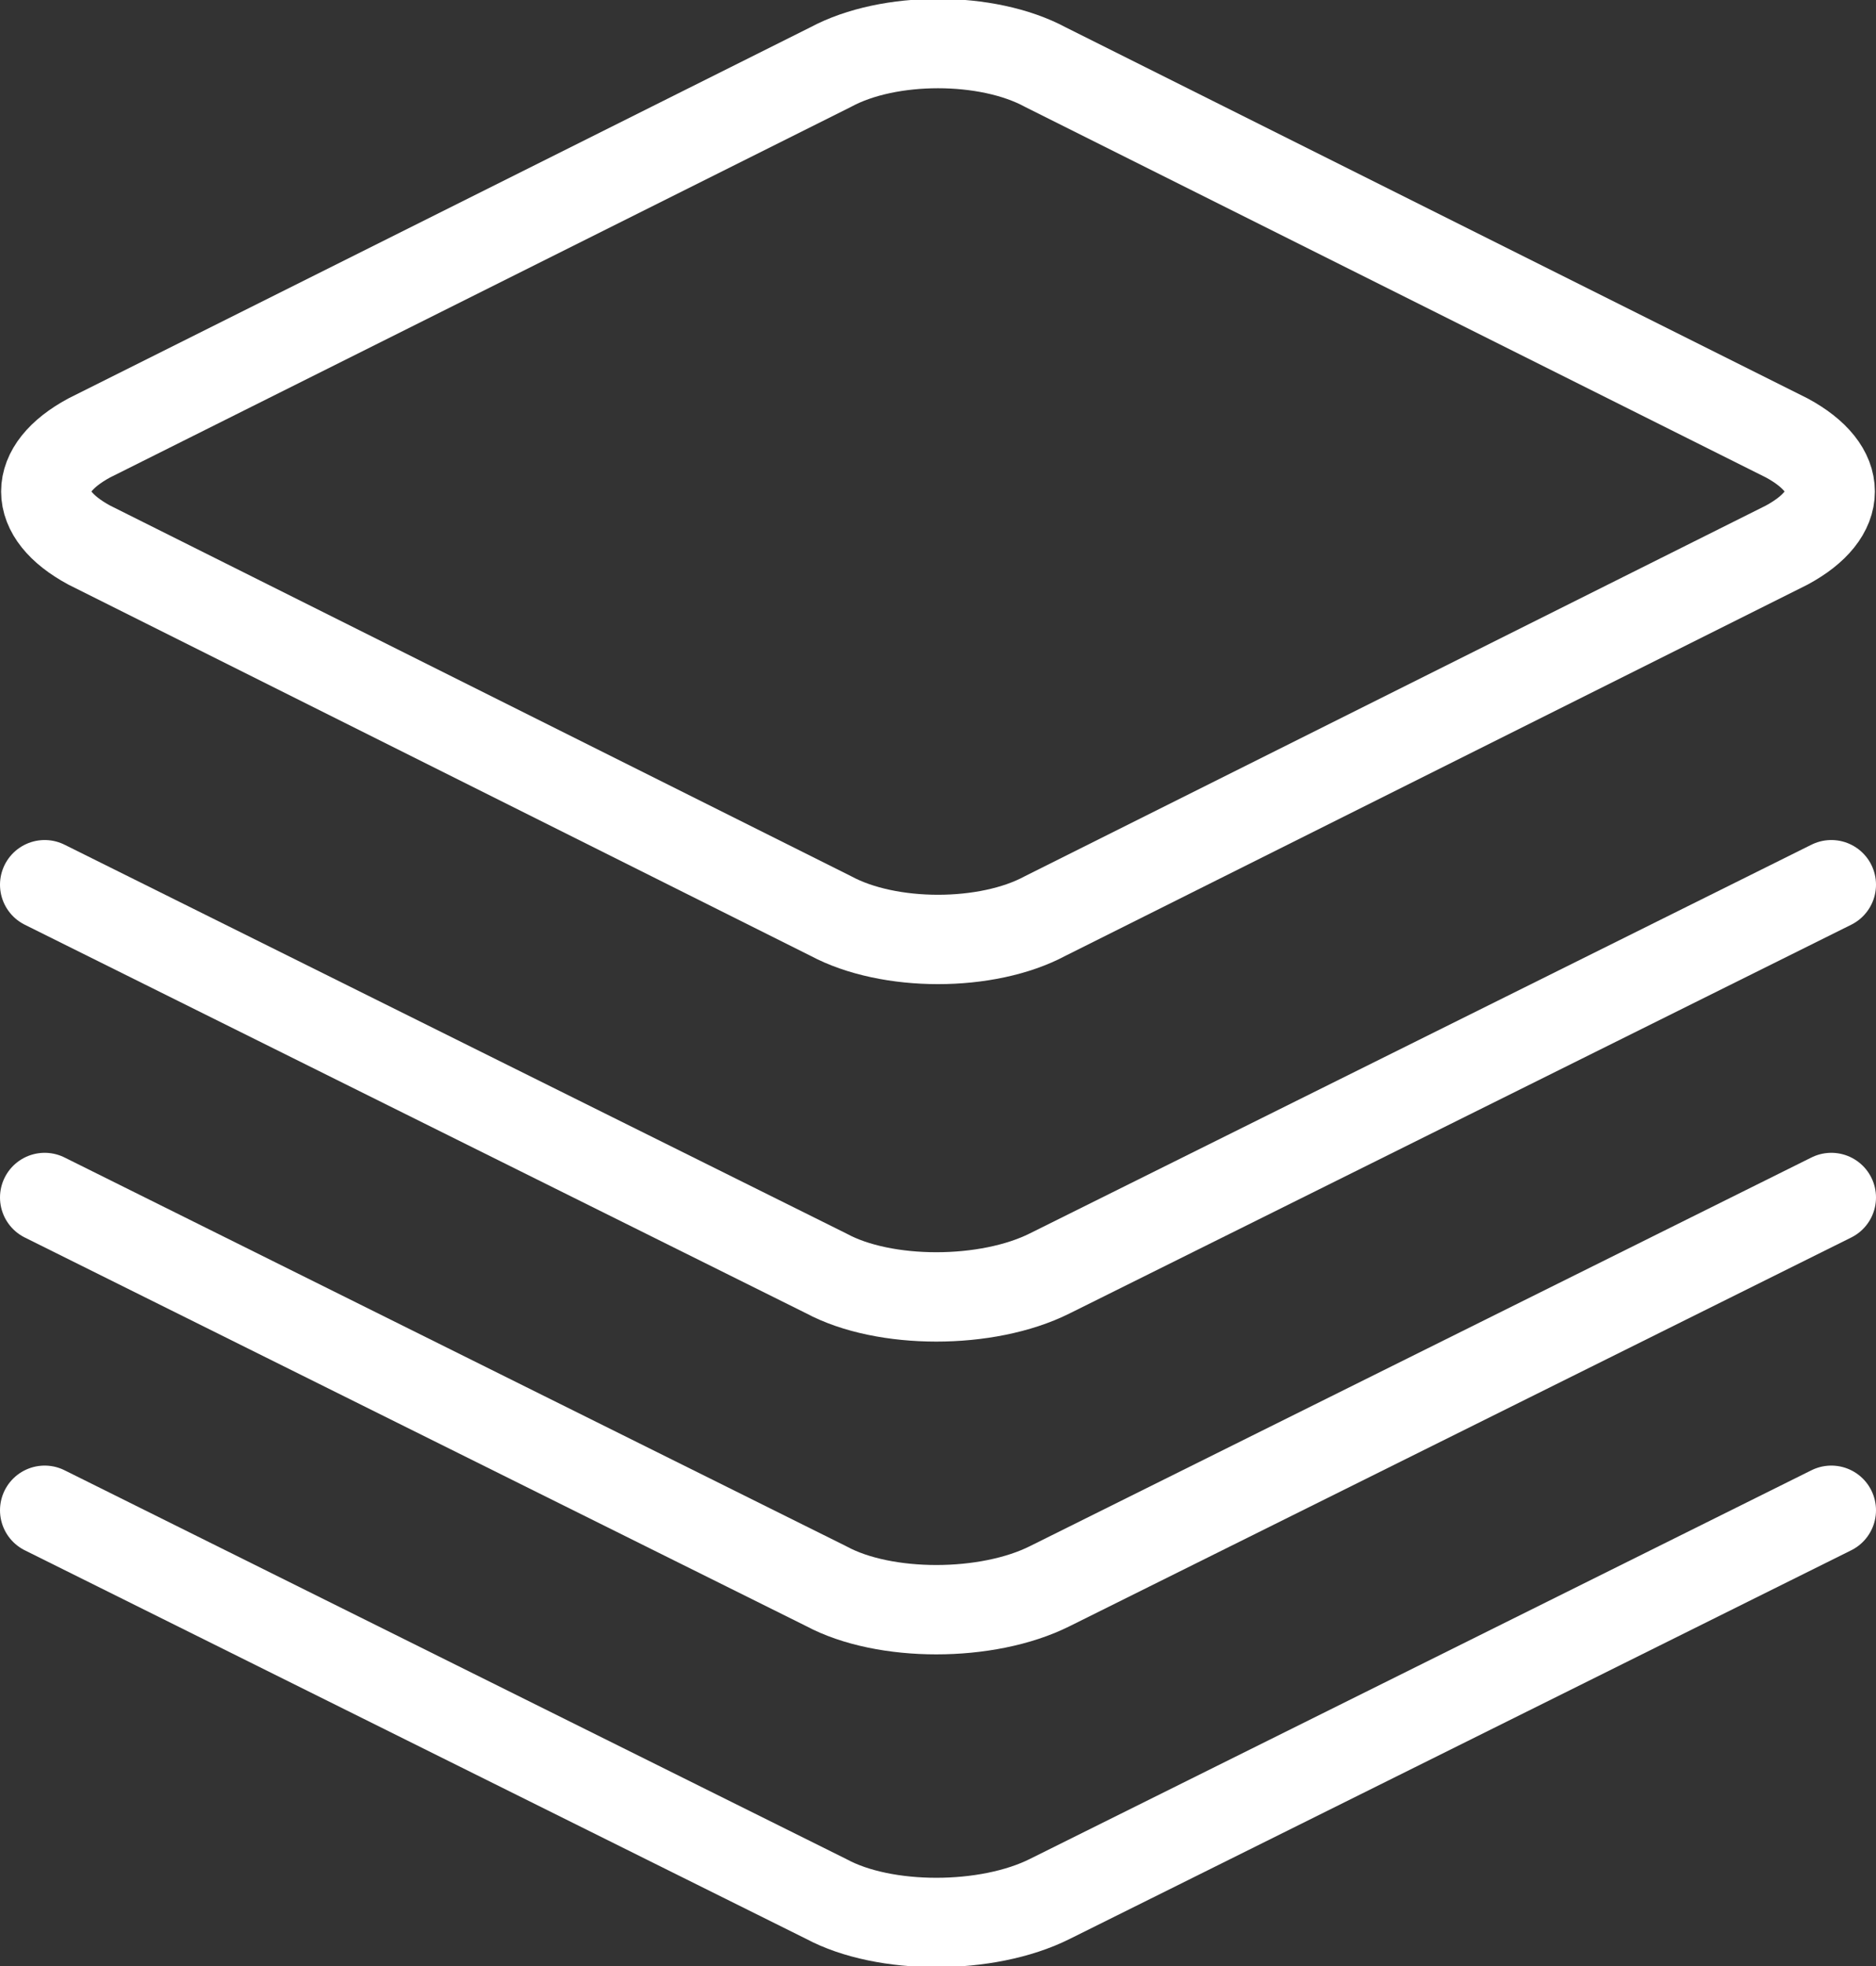
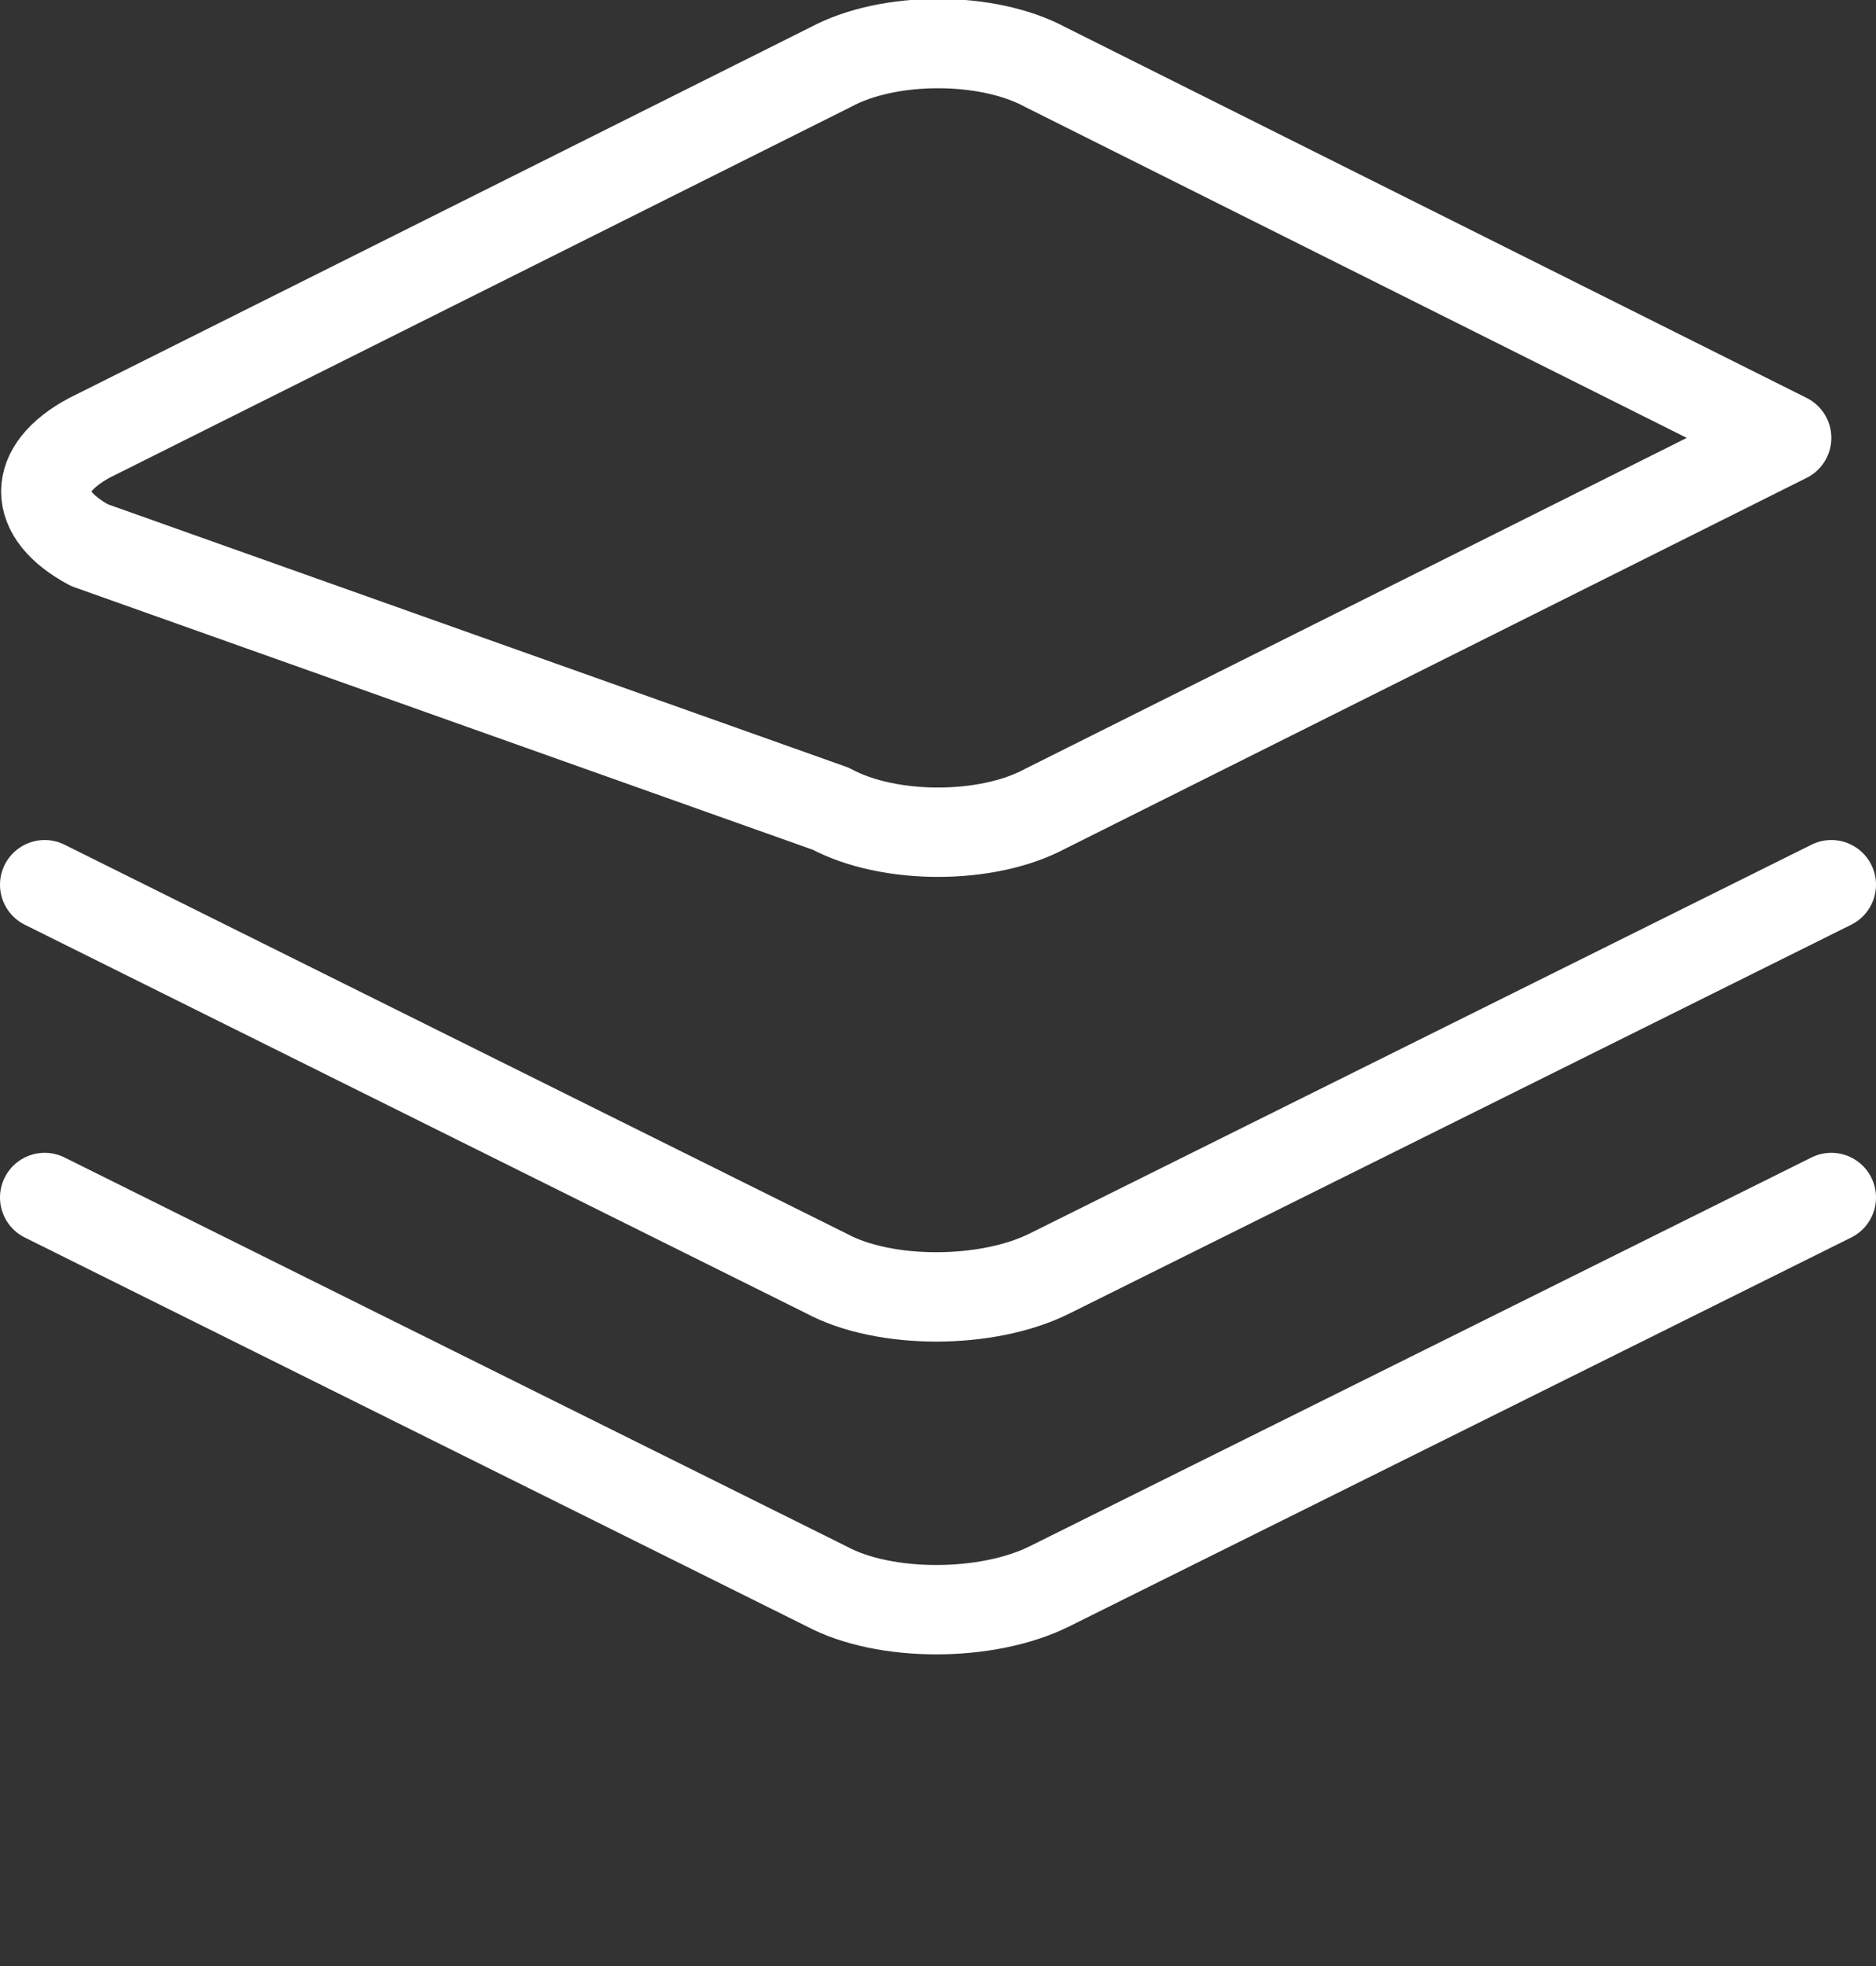
<svg xmlns="http://www.w3.org/2000/svg" version="1.1" id="icons" x="0px" y="0px" viewBox="0 0 42 44" style="enable-background:new 0 0 42 44;" xml:space="preserve">
  <rect x="0" y="0" width="42" height="44" fill="#333333" stroke="none" />
  <style type="text/css">
	.st0{fill:none;stroke:#FFFFFF;stroke-width:2;stroke-linecap:round;stroke-linejoin:round;stroke-miterlimit:10;}
</style>
-   <path class="st0" d="M18.6,1.5c1.3-0.7,3.5-0.7,4.8,0L40,9.8c1.3,0.7,1.3,1.7,0,2.4l-16.6,8.3c-1.3,0.7-3.5,0.7-4.8,0L2,12.2  c-1.3-0.7-1.3-1.7,0-2.4L18.6,1.5z" />
+   <path class="st0" d="M18.6,1.5c1.3-0.7,3.5-0.7,4.8,0L40,9.8l-16.6,8.3c-1.3,0.7-3.5,0.7-4.8,0L2,12.2  c-1.3-0.7-1.3-1.7,0-2.4L18.6,1.5z" />
  <path class="st0" d="M41,19.8l-17.5,8.7c-1.4,0.7-3.7,0.7-5,0L1,19.8" />
  <path class="st0" d="M41,26.8l-17.5,8.7c-1.4,0.7-3.7,0.7-5,0L1,26.8" />
-   <path class="st0" d="M41,33.8l-17.5,8.7c-1.4,0.7-3.7,0.7-5,0L1,33.8" />
</svg>